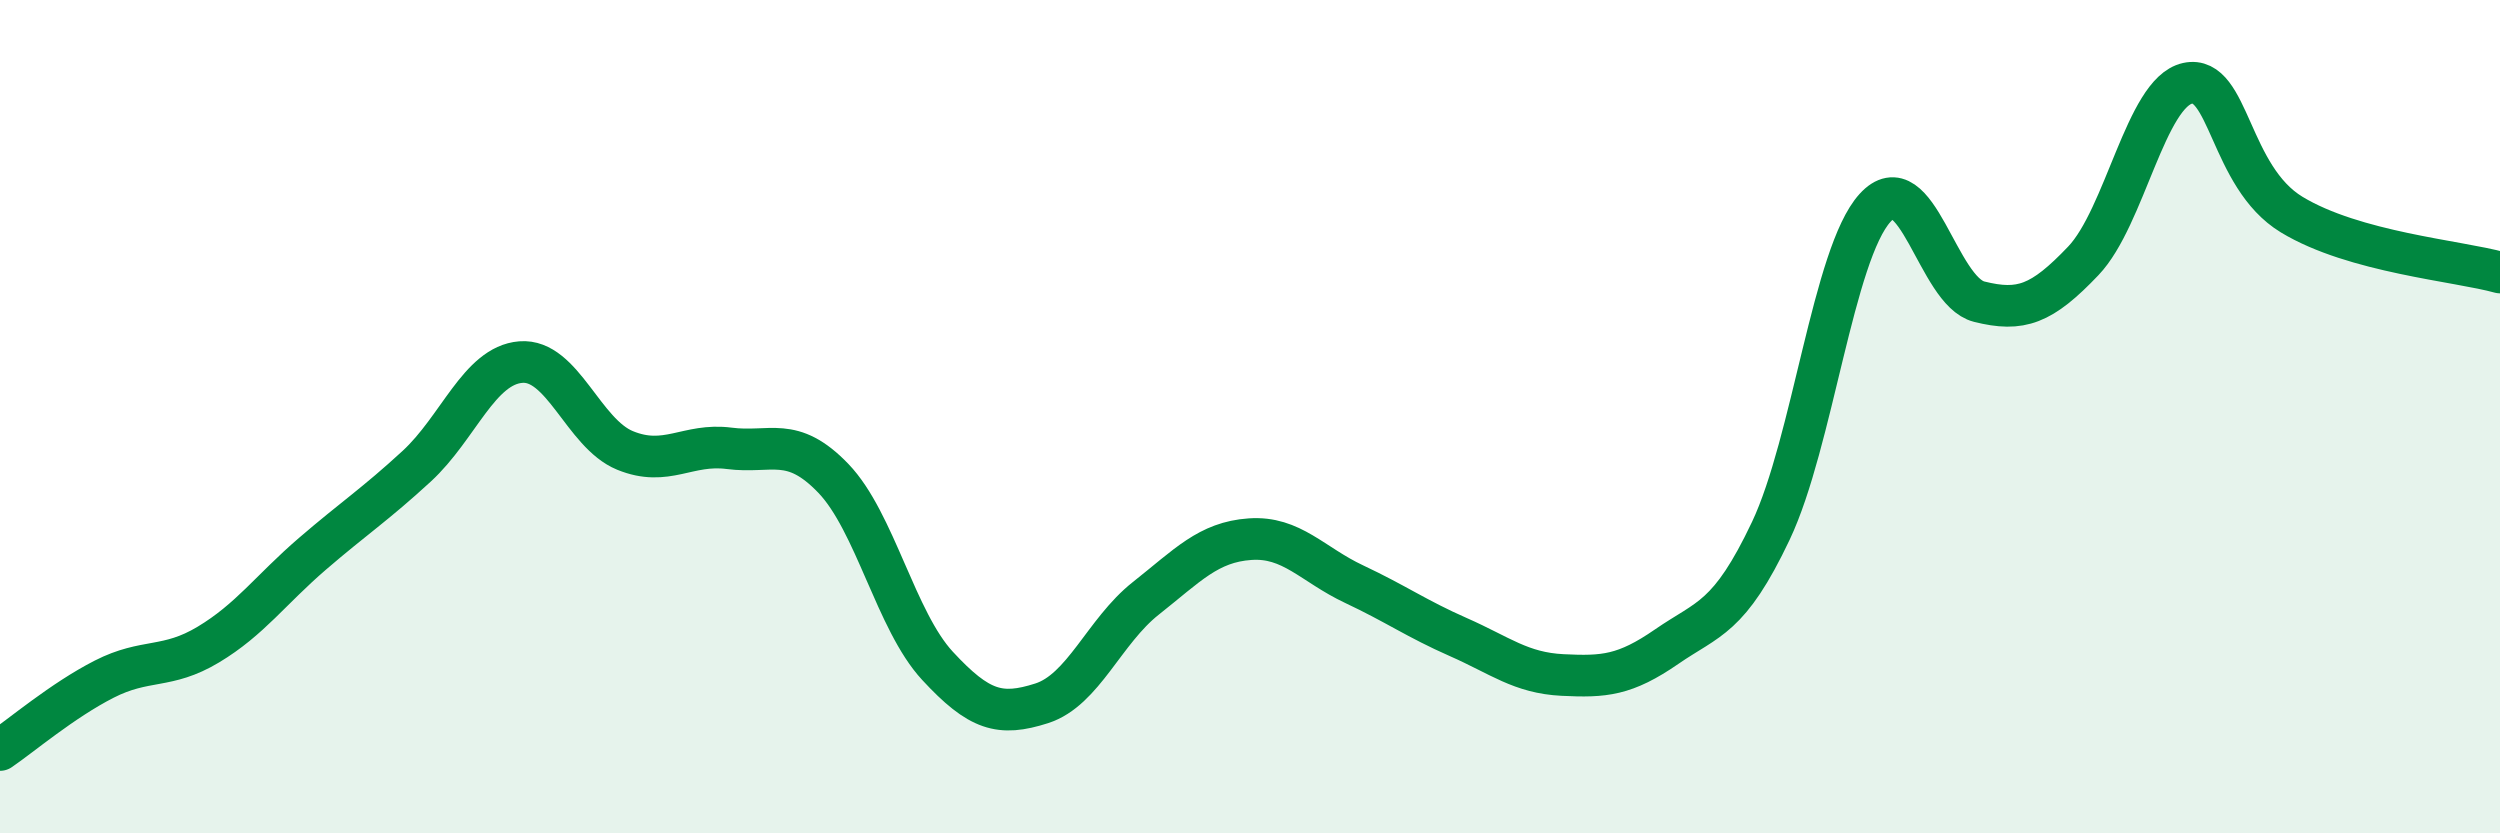
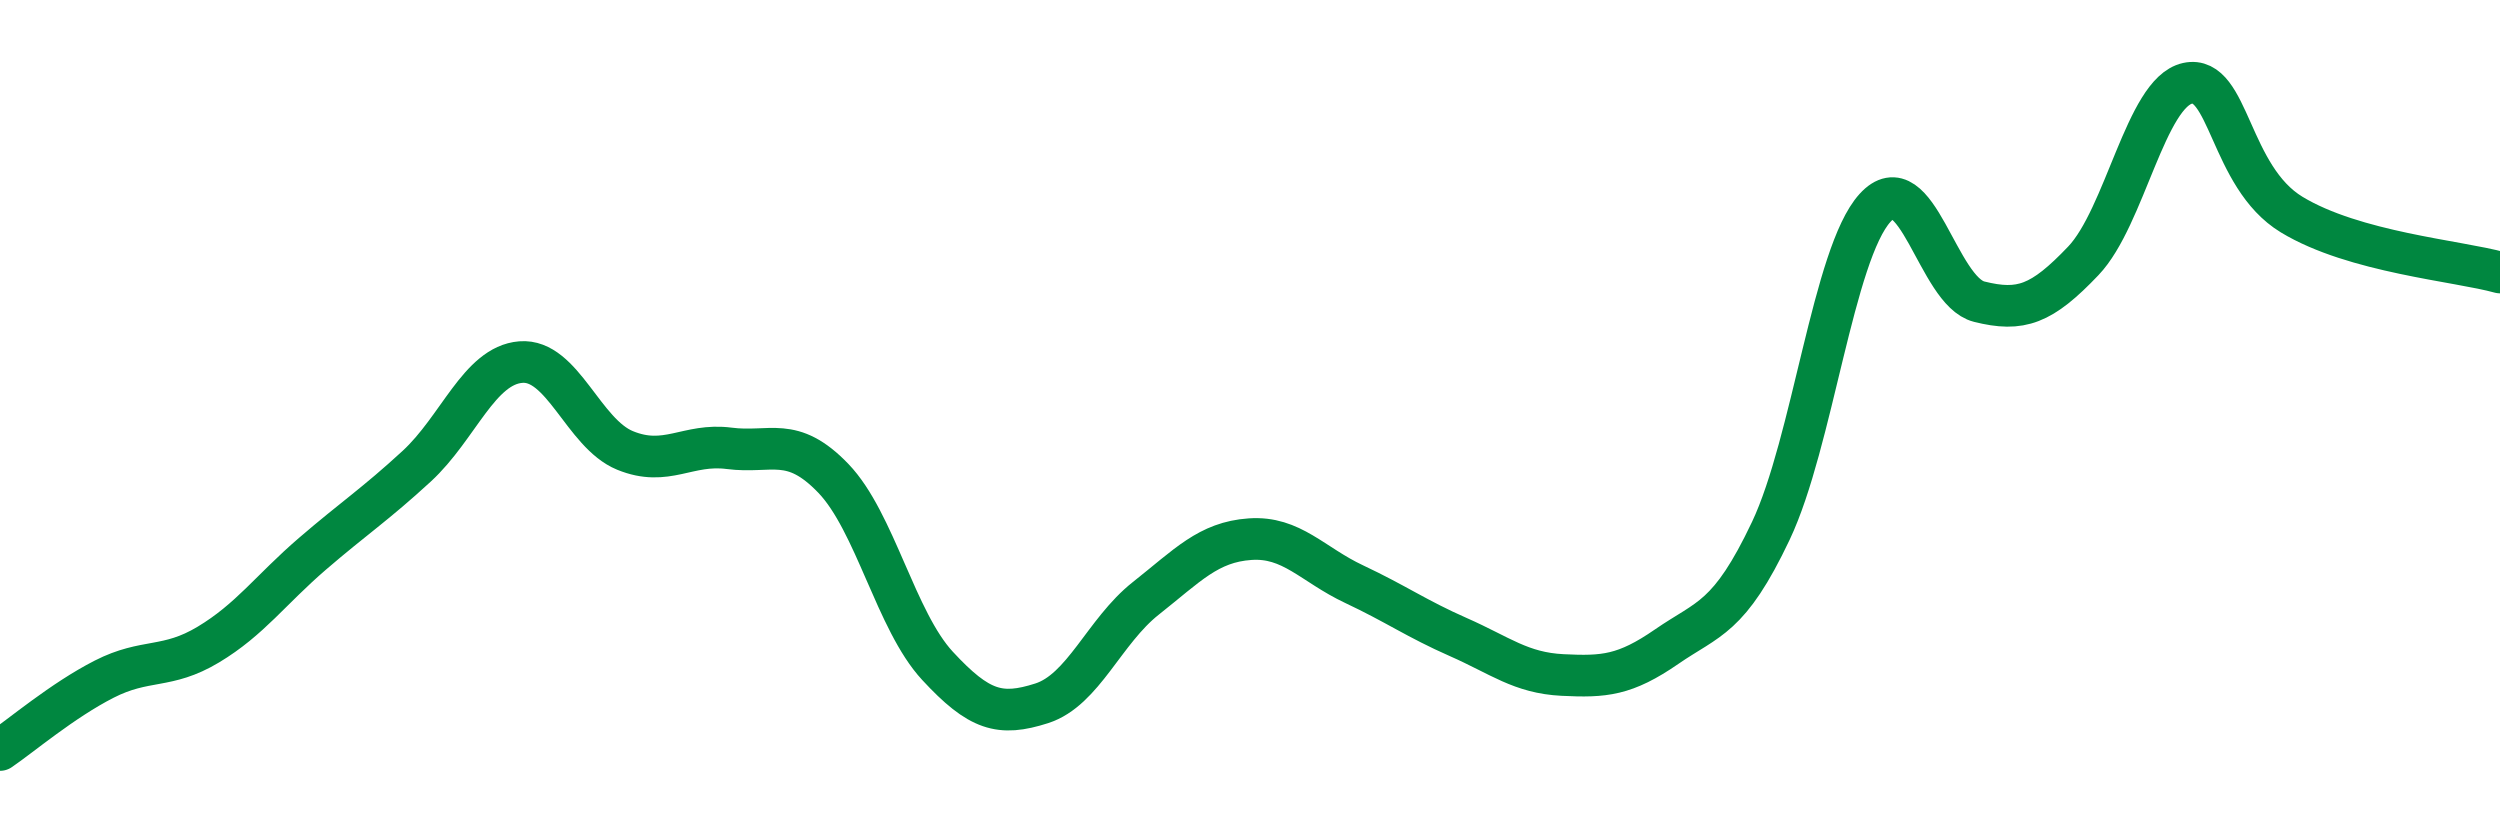
<svg xmlns="http://www.w3.org/2000/svg" width="60" height="20" viewBox="0 0 60 20">
-   <path d="M 0,18 C 0.5,17.66 1.5,16.81 2.5,16.3 C 3.5,15.79 4,16.07 5,15.47 C 6,14.87 6.5,14.15 7.5,13.29 C 8.5,12.43 9,12.11 10,11.19 C 11,10.27 11.5,8.77 12.5,8.69 C 13.5,8.61 14,10.4 15,10.81 C 16,11.22 16.5,10.63 17.5,10.76 C 18.5,10.89 19,10.44 20,11.48 C 21,12.52 21.5,14.9 22.5,15.98 C 23.5,17.06 24,17.2 25,16.88 C 26,16.56 26.5,15.15 27.5,14.36 C 28.5,13.57 29,13.01 30,12.94 C 31,12.87 31.5,13.55 32.5,14.02 C 33.5,14.49 34,14.85 35,15.29 C 36,15.73 36.5,16.15 37.5,16.2 C 38.5,16.25 39,16.21 40,15.52 C 41,14.83 41.5,14.85 42.5,12.74 C 43.5,10.63 44,6.09 45,4.99 C 46,3.89 46.5,6.99 47.5,7.24 C 48.5,7.49 49,7.31 50,6.26 C 51,5.21 51.5,2.22 52.5,2 C 53.5,1.78 53.5,4.24 55,5.15 C 56.5,6.06 59,6.26 60,6.54L60 20L0 20Z" fill="#008740" opacity="0.1" stroke-linecap="round" stroke-linejoin="round" />
  <path d="M 0,18 C 0.5,17.66 1.5,16.81 2.5,16.3 C 3.5,15.79 4,16.07 5,15.47 C 6,14.87 6.5,14.15 7.5,13.29 C 8.5,12.43 9,12.11 10,11.19 C 11,10.27 11.5,8.77 12.5,8.69 C 13.5,8.61 14,10.4 15,10.81 C 16,11.22 16.5,10.63 17.5,10.76 C 18.5,10.89 19,10.44 20,11.48 C 21,12.52 21.5,14.9 22.5,15.98 C 23.5,17.06 24,17.2 25,16.88 C 26,16.56 26.5,15.15 27.5,14.36 C 28.5,13.57 29,13.01 30,12.94 C 31,12.87 31.5,13.55 32.5,14.02 C 33.5,14.49 34,14.85 35,15.29 C 36,15.73 36.5,16.15 37.5,16.2 C 38.5,16.25 39,16.21 40,15.52 C 41,14.83 41.5,14.85 42.5,12.74 C 43.5,10.63 44,6.09 45,4.99 C 46,3.89 46.5,6.99 47.5,7.24 C 48.5,7.49 49,7.31 50,6.26 C 51,5.21 51.5,2.22 52.5,2 C 53.5,1.78 53.5,4.24 55,5.15 C 56.5,6.06 59,6.26 60,6.54" stroke="#008740" stroke-width="1" fill="none" stroke-linecap="round" stroke-linejoin="round" />
</svg>